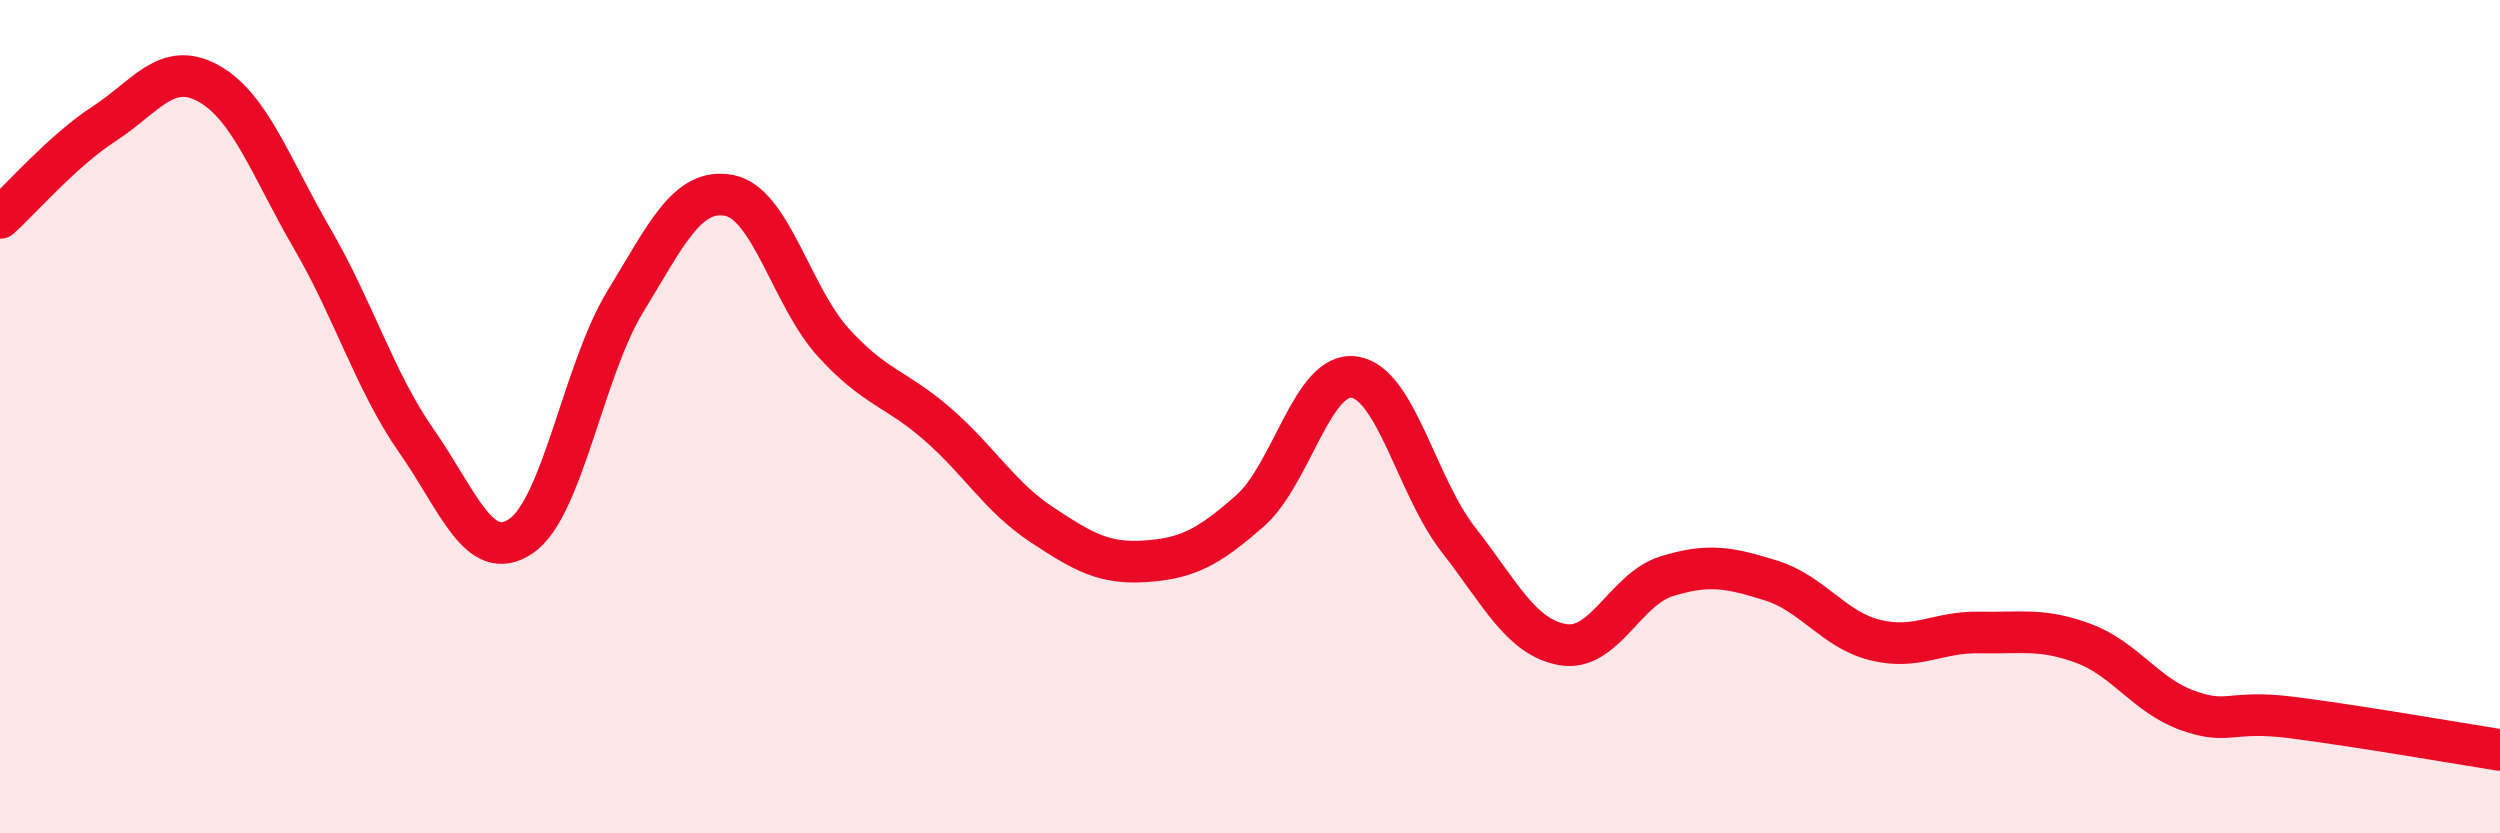
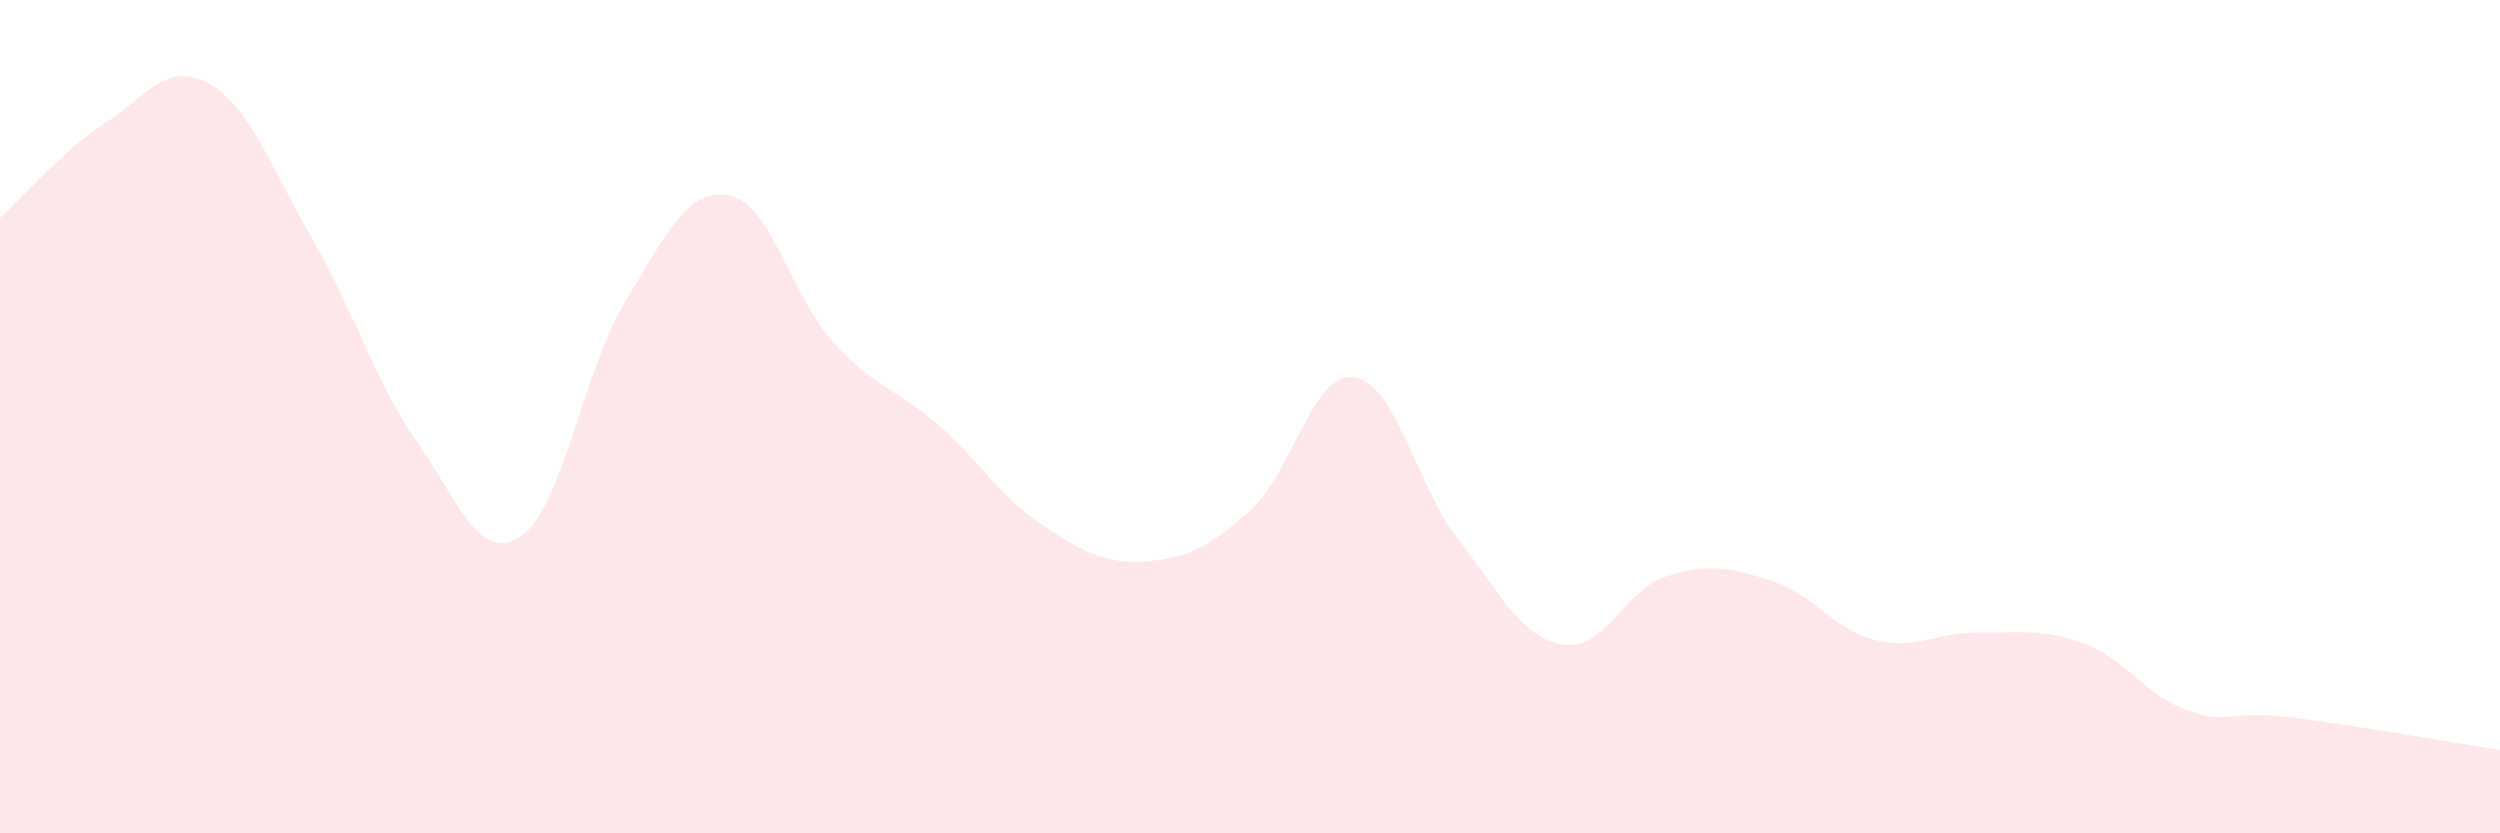
<svg xmlns="http://www.w3.org/2000/svg" width="60" height="20" viewBox="0 0 60 20">
  <path d="M 0,5.23 C 0.5,4.78 1.5,3.62 2.5,2.97 C 3.5,2.32 4,1.45 5,2 C 6,2.55 6.5,4.02 7.5,5.74 C 8.5,7.46 9,9.16 10,10.59 C 11,12.02 11.5,13.54 12.5,12.87 C 13.5,12.2 14,8.89 15,7.25 C 16,5.61 16.5,4.5 17.5,4.69 C 18.5,4.88 19,7.12 20,8.22 C 21,9.32 21.5,9.31 22.5,10.18 C 23.5,11.05 24,11.93 25,12.59 C 26,13.25 26.5,13.54 27.5,13.47 C 28.5,13.4 29,13.14 30,12.26 C 31,11.38 31.5,8.91 32.5,9.05 C 33.5,9.19 34,11.67 35,12.95 C 36,14.23 36.5,15.29 37.5,15.47 C 38.5,15.65 39,14.14 40,13.83 C 41,13.52 41.5,13.62 42.5,13.93 C 43.5,14.24 44,15.11 45,15.36 C 46,15.61 46.5,15.16 47.5,15.18 C 48.5,15.2 49,15.07 50,15.44 C 51,15.81 51.5,16.69 52.5,17.05 C 53.5,17.41 53.5,17.03 55,17.22 C 56.5,17.41 59,17.84 60,18L60 20L0 20Z" fill="#EB0A25" opacity="0.1" stroke-linecap="round" stroke-linejoin="round" />
-   <path d="M 0,5.23 C 0.5,4.78 1.5,3.62 2.5,2.97 C 3.5,2.32 4,1.45 5,2 C 6,2.55 6.5,4.02 7.5,5.74 C 8.5,7.46 9,9.16 10,10.59 C 11,12.02 11.5,13.54 12.5,12.87 C 13.5,12.2 14,8.89 15,7.25 C 16,5.61 16.5,4.5 17.5,4.69 C 18.5,4.88 19,7.12 20,8.22 C 21,9.32 21.5,9.31 22.5,10.18 C 23.5,11.05 24,11.93 25,12.59 C 26,13.25 26.5,13.54 27.5,13.47 C 28.5,13.4 29,13.14 30,12.26 C 31,11.38 31.5,8.91 32.5,9.05 C 33.5,9.19 34,11.67 35,12.95 C 36,14.23 36.5,15.29 37.5,15.47 C 38.5,15.65 39,14.14 40,13.83 C 41,13.52 41.5,13.62 42.5,13.93 C 43.5,14.24 44,15.11 45,15.36 C 46,15.61 46.5,15.16 47.5,15.18 C 48.5,15.2 49,15.07 50,15.44 C 51,15.81 51.5,16.69 52.5,17.05 C 53.5,17.41 53.5,17.03 55,17.22 C 56.5,17.41 59,17.84 60,18" stroke="#EB0A25" stroke-width="1" fill="none" stroke-linecap="round" stroke-linejoin="round" />
</svg>